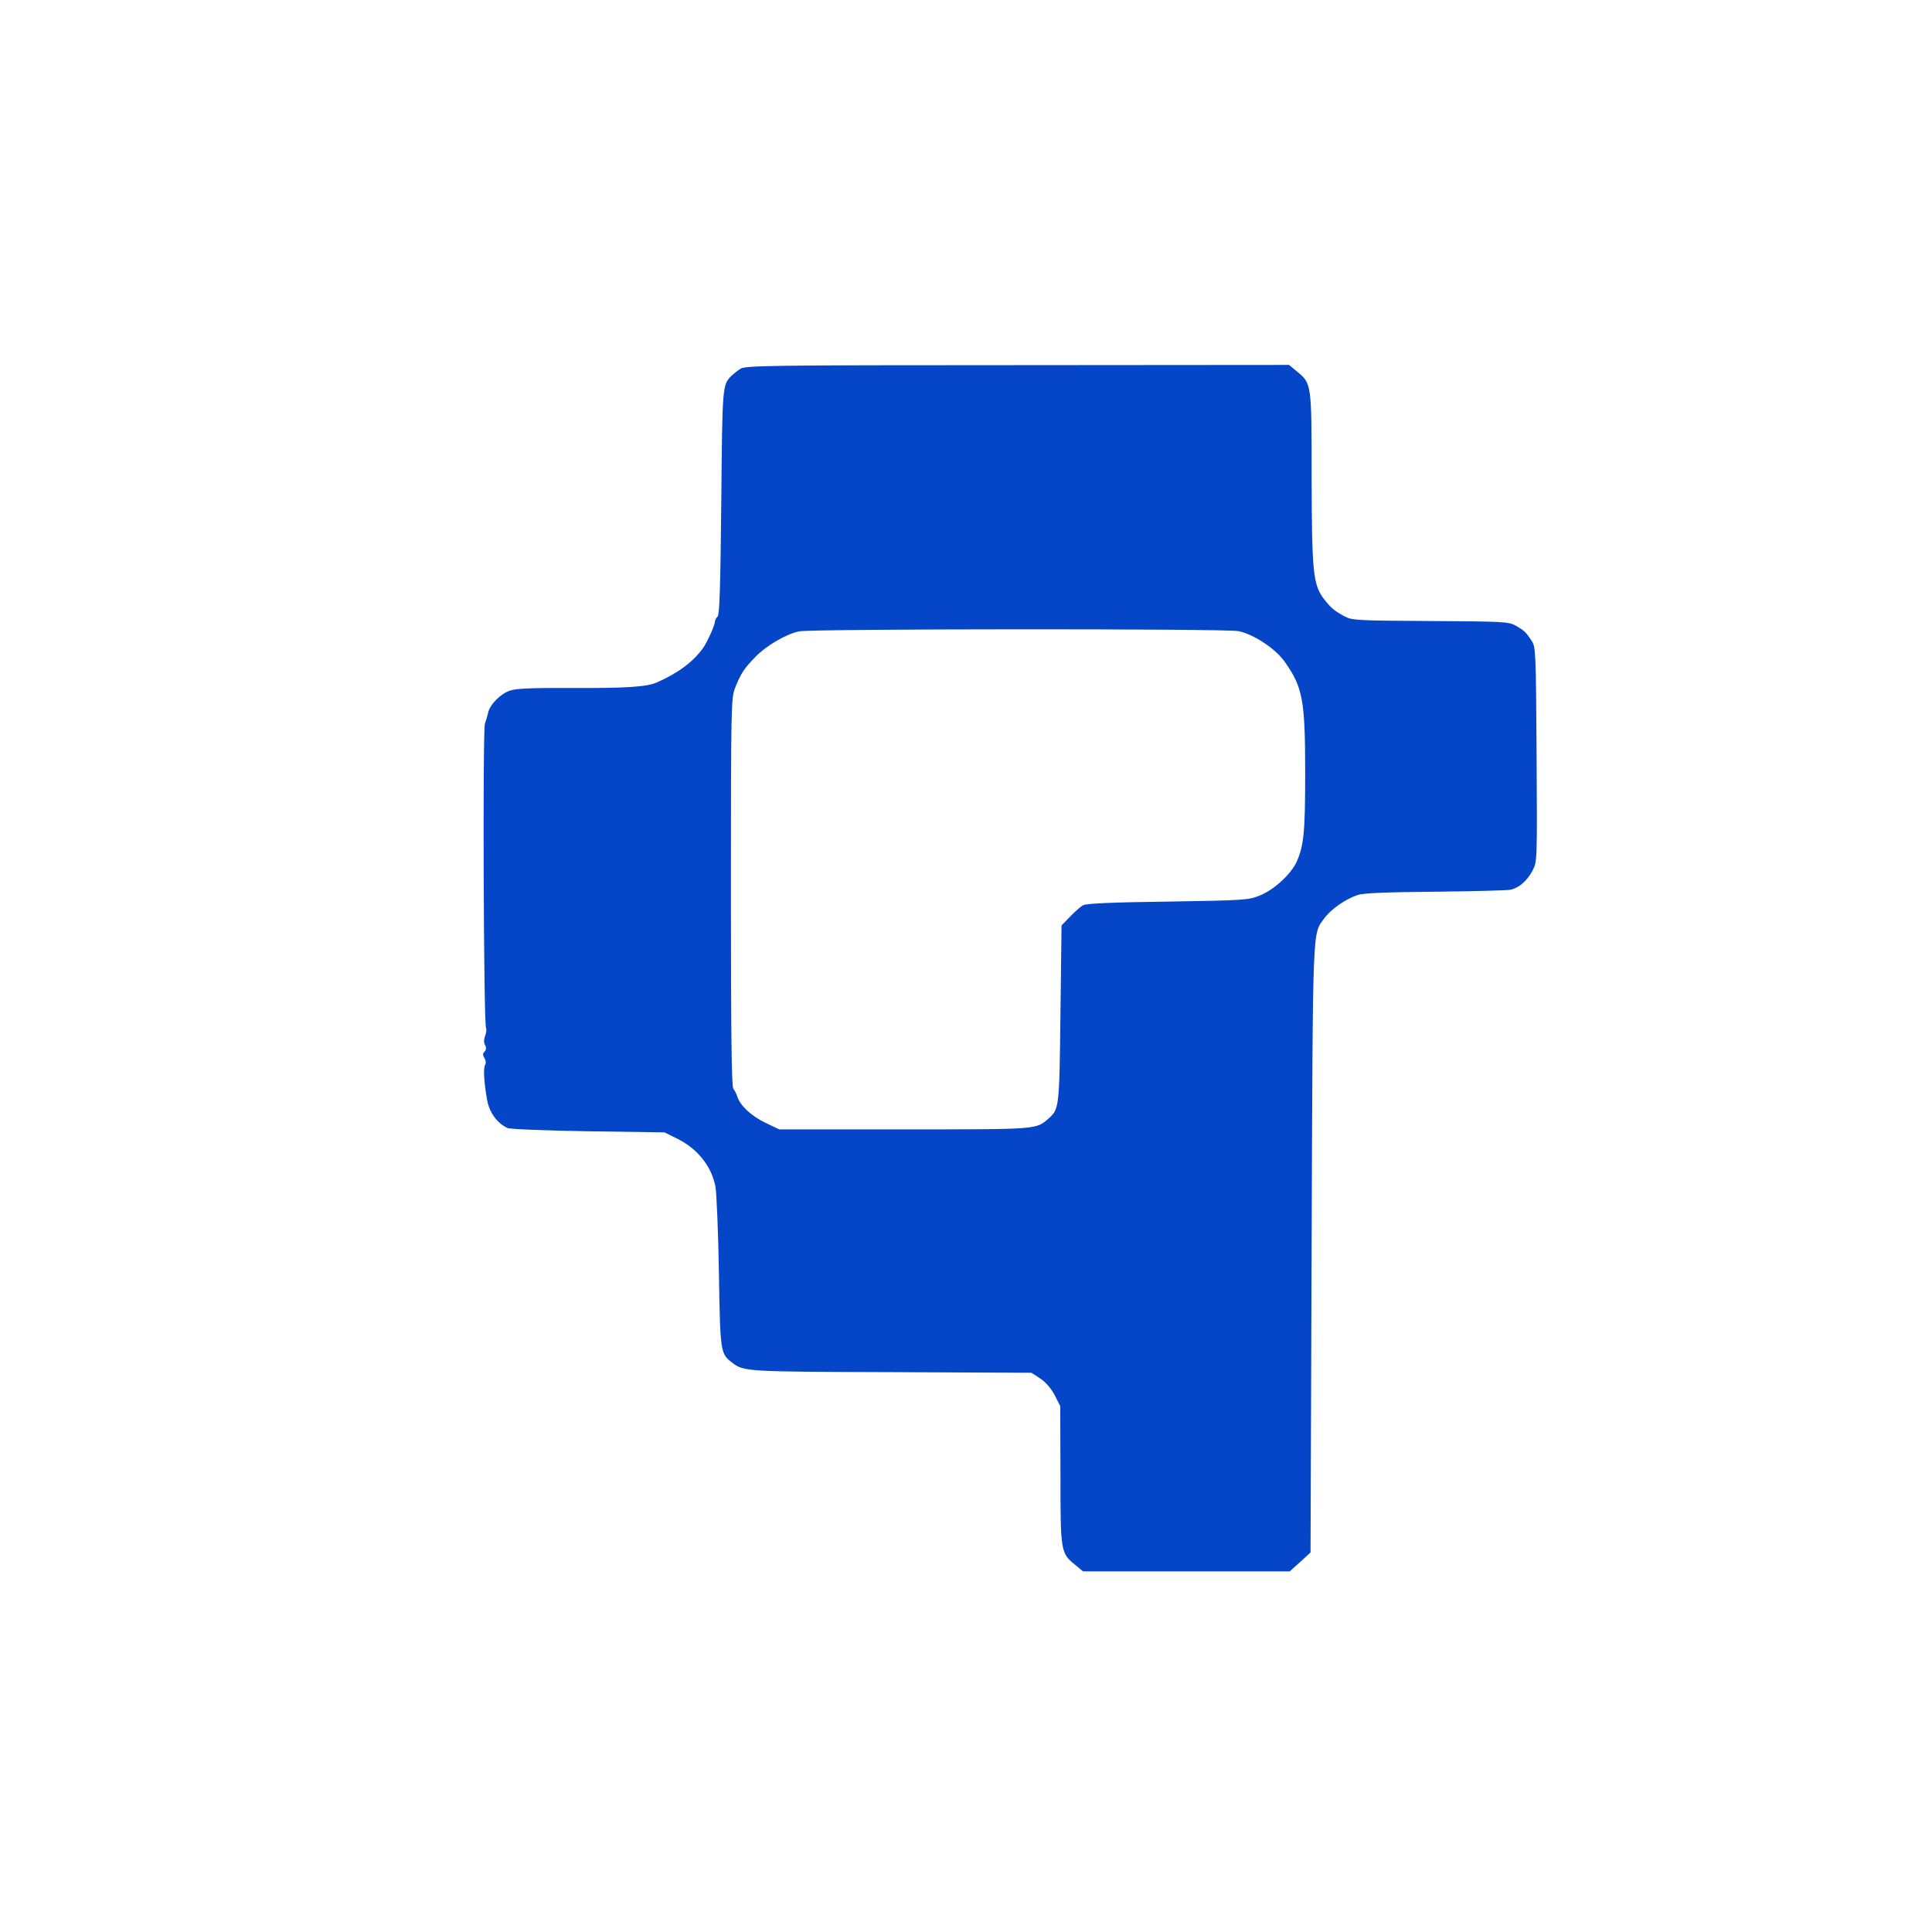
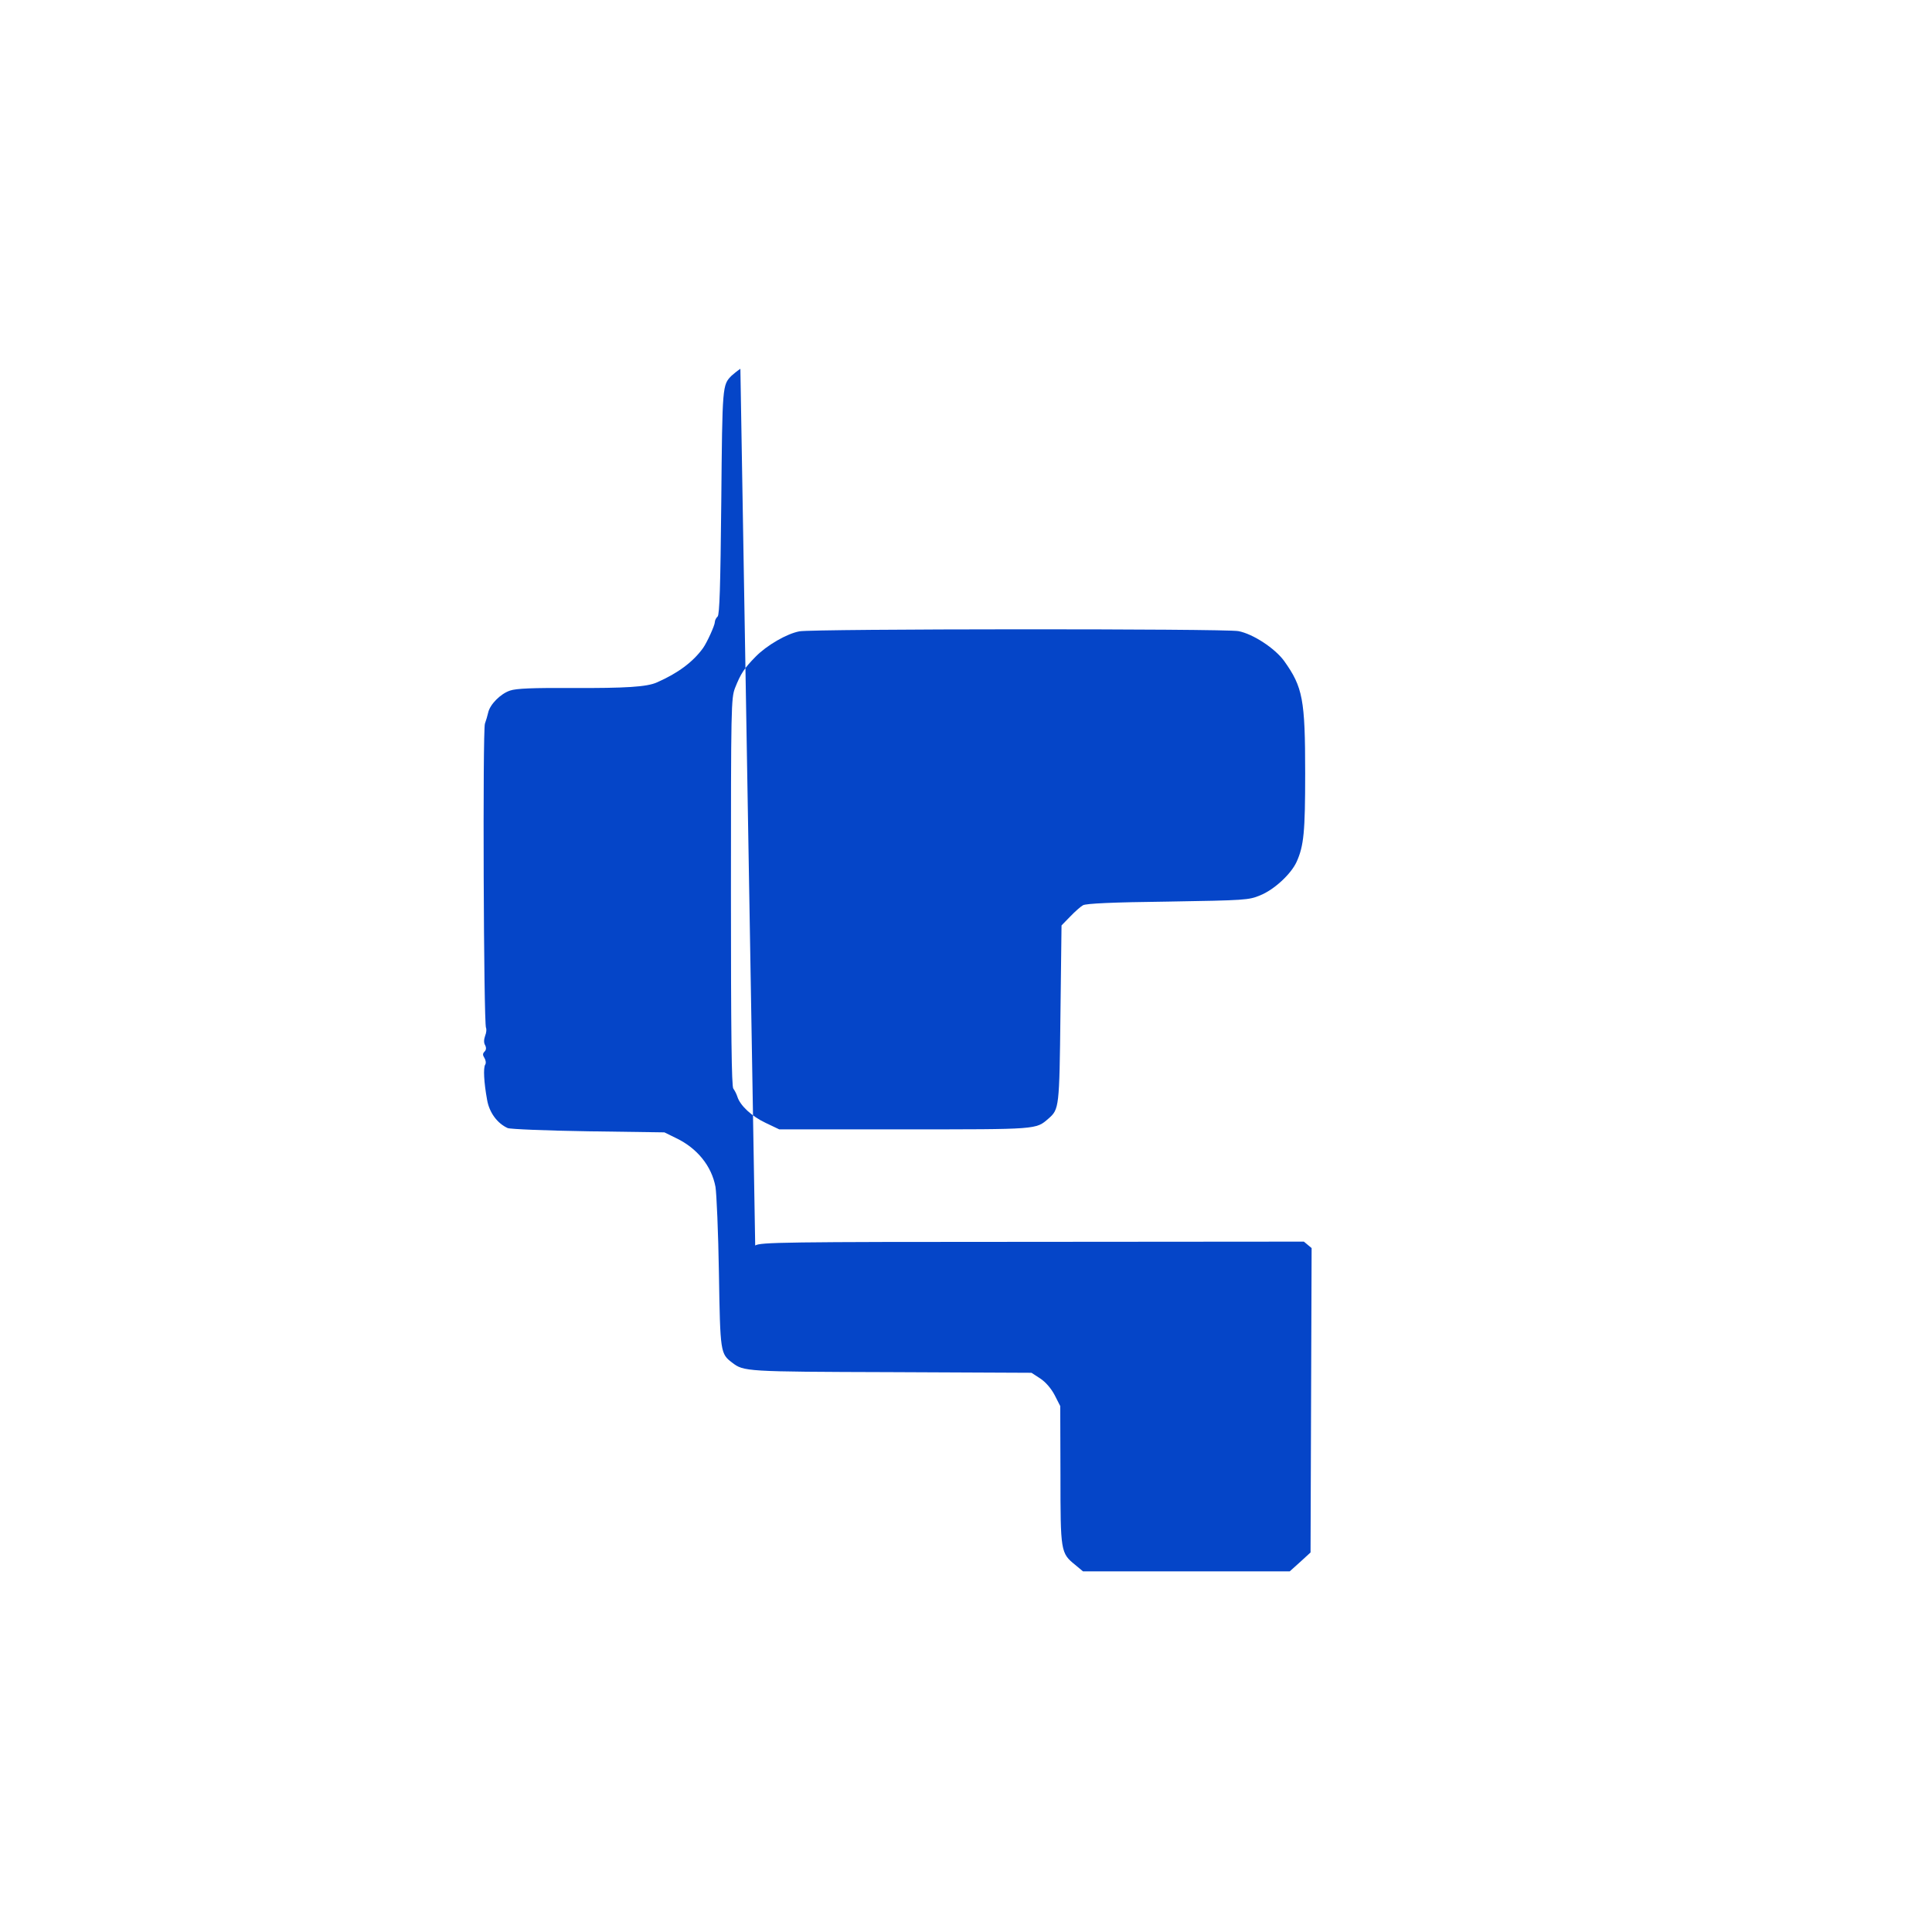
<svg xmlns="http://www.w3.org/2000/svg" version="1.0" width="900pt" height="900pt" viewBox="0 0 900 900" preserveAspectRatio="xMidYMid meet">
  <g transform="translate(0,900) scale(0.1,-0.1)" fill="#0545c8" stroke="none">
-     <path d="M3449 7282 c-14 -9 -32 -24 -41 -32 -43 -44 -43 -42 -48 -587 -4 -399 -8 -525 -17 -535 -7 -6 -13 -18 -13 -26 0 -15 -37 -96 -55 -121 -47 -65 -117 -117 -215 -160 -47 -21 -145 -27 -396 -26 -183 1 -259 -2 -288 -12 -45 -15 -94 -65 -102 -103 -3 -14 -10 -37 -15 -51 -11 -29 -6 -1399 5 -1417 3 -6 2 -22 -4 -37 -6 -17 -7 -33 0 -44 6 -12 5 -22 -3 -30 -9 -9 -9 -16 0 -30 6 -10 8 -24 3 -31 -9 -15 -6 -81 9 -163 10 -59 47 -110 96 -132 11 -5 180 -12 375 -15 l355 -5 55 -27 c98 -47 165 -130 183 -227 5 -31 13 -211 16 -401 6 -372 7 -376 62 -418 54 -41 61 -42 739 -44 l655 -3 40 -26 c26 -17 51 -46 68 -78 l26 -51 1 -321 c0 -358 1 -364 69 -419 l36 -30 481 0 482 0 49 44 48 44 5 1418 c6 1531 3 1458 59 1536 30 42 99 90 156 109 28 9 135 13 360 15 176 2 334 6 350 9 40 8 79 41 105 91 21 41 21 48 18 540 -3 479 -4 500 -23 529 -27 41 -35 48 -75 71 -33 18 -60 19 -397 21 -342 2 -365 3 -400 22 -49 27 -63 38 -98 84 -48 64 -54 127 -55 565 0 439 0 435 -69 492 l-36 30 -1265 -1 c-1166 0 -1267 -2 -1291 -17z m2320 -1222 c68 -13 170 -80 213 -139 87 -122 98 -179 98 -523 0 -272 -6 -338 -40 -413 -26 -57 -105 -130 -170 -156 -53 -22 -69 -23 -430 -29 -259 -3 -381 -9 -395 -17 -11 -6 -38 -30 -60 -53 l-40 -41 -5 -412 c-5 -439 -6 -444 -56 -488 -59 -51 -47 -50 -671 -50 l-583 0 -63 30 c-66 31 -119 81 -132 122 -4 13 -13 30 -19 38 -8 10 -11 261 -11 915 0 868 1 903 19 951 27 68 43 92 96 146 52 53 145 107 204 118 62 12 1983 13 2045 1z" />
+     <path d="M3449 7282 c-14 -9 -32 -24 -41 -32 -43 -44 -43 -42 -48 -587 -4 -399 -8 -525 -17 -535 -7 -6 -13 -18 -13 -26 0 -15 -37 -96 -55 -121 -47 -65 -117 -117 -215 -160 -47 -21 -145 -27 -396 -26 -183 1 -259 -2 -288 -12 -45 -15 -94 -65 -102 -103 -3 -14 -10 -37 -15 -51 -11 -29 -6 -1399 5 -1417 3 -6 2 -22 -4 -37 -6 -17 -7 -33 0 -44 6 -12 5 -22 -3 -30 -9 -9 -9 -16 0 -30 6 -10 8 -24 3 -31 -9 -15 -6 -81 9 -163 10 -59 47 -110 96 -132 11 -5 180 -12 375 -15 l355 -5 55 -27 c98 -47 165 -130 183 -227 5 -31 13 -211 16 -401 6 -372 7 -376 62 -418 54 -41 61 -42 739 -44 l655 -3 40 -26 c26 -17 51 -46 68 -78 l26 -51 1 -321 c0 -358 1 -364 69 -419 l36 -30 481 0 482 0 49 44 48 44 5 1418 l-36 30 -1265 -1 c-1166 0 -1267 -2 -1291 -17z m2320 -1222 c68 -13 170 -80 213 -139 87 -122 98 -179 98 -523 0 -272 -6 -338 -40 -413 -26 -57 -105 -130 -170 -156 -53 -22 -69 -23 -430 -29 -259 -3 -381 -9 -395 -17 -11 -6 -38 -30 -60 -53 l-40 -41 -5 -412 c-5 -439 -6 -444 -56 -488 -59 -51 -47 -50 -671 -50 l-583 0 -63 30 c-66 31 -119 81 -132 122 -4 13 -13 30 -19 38 -8 10 -11 261 -11 915 0 868 1 903 19 951 27 68 43 92 96 146 52 53 145 107 204 118 62 12 1983 13 2045 1z" />
  </g>
</svg>